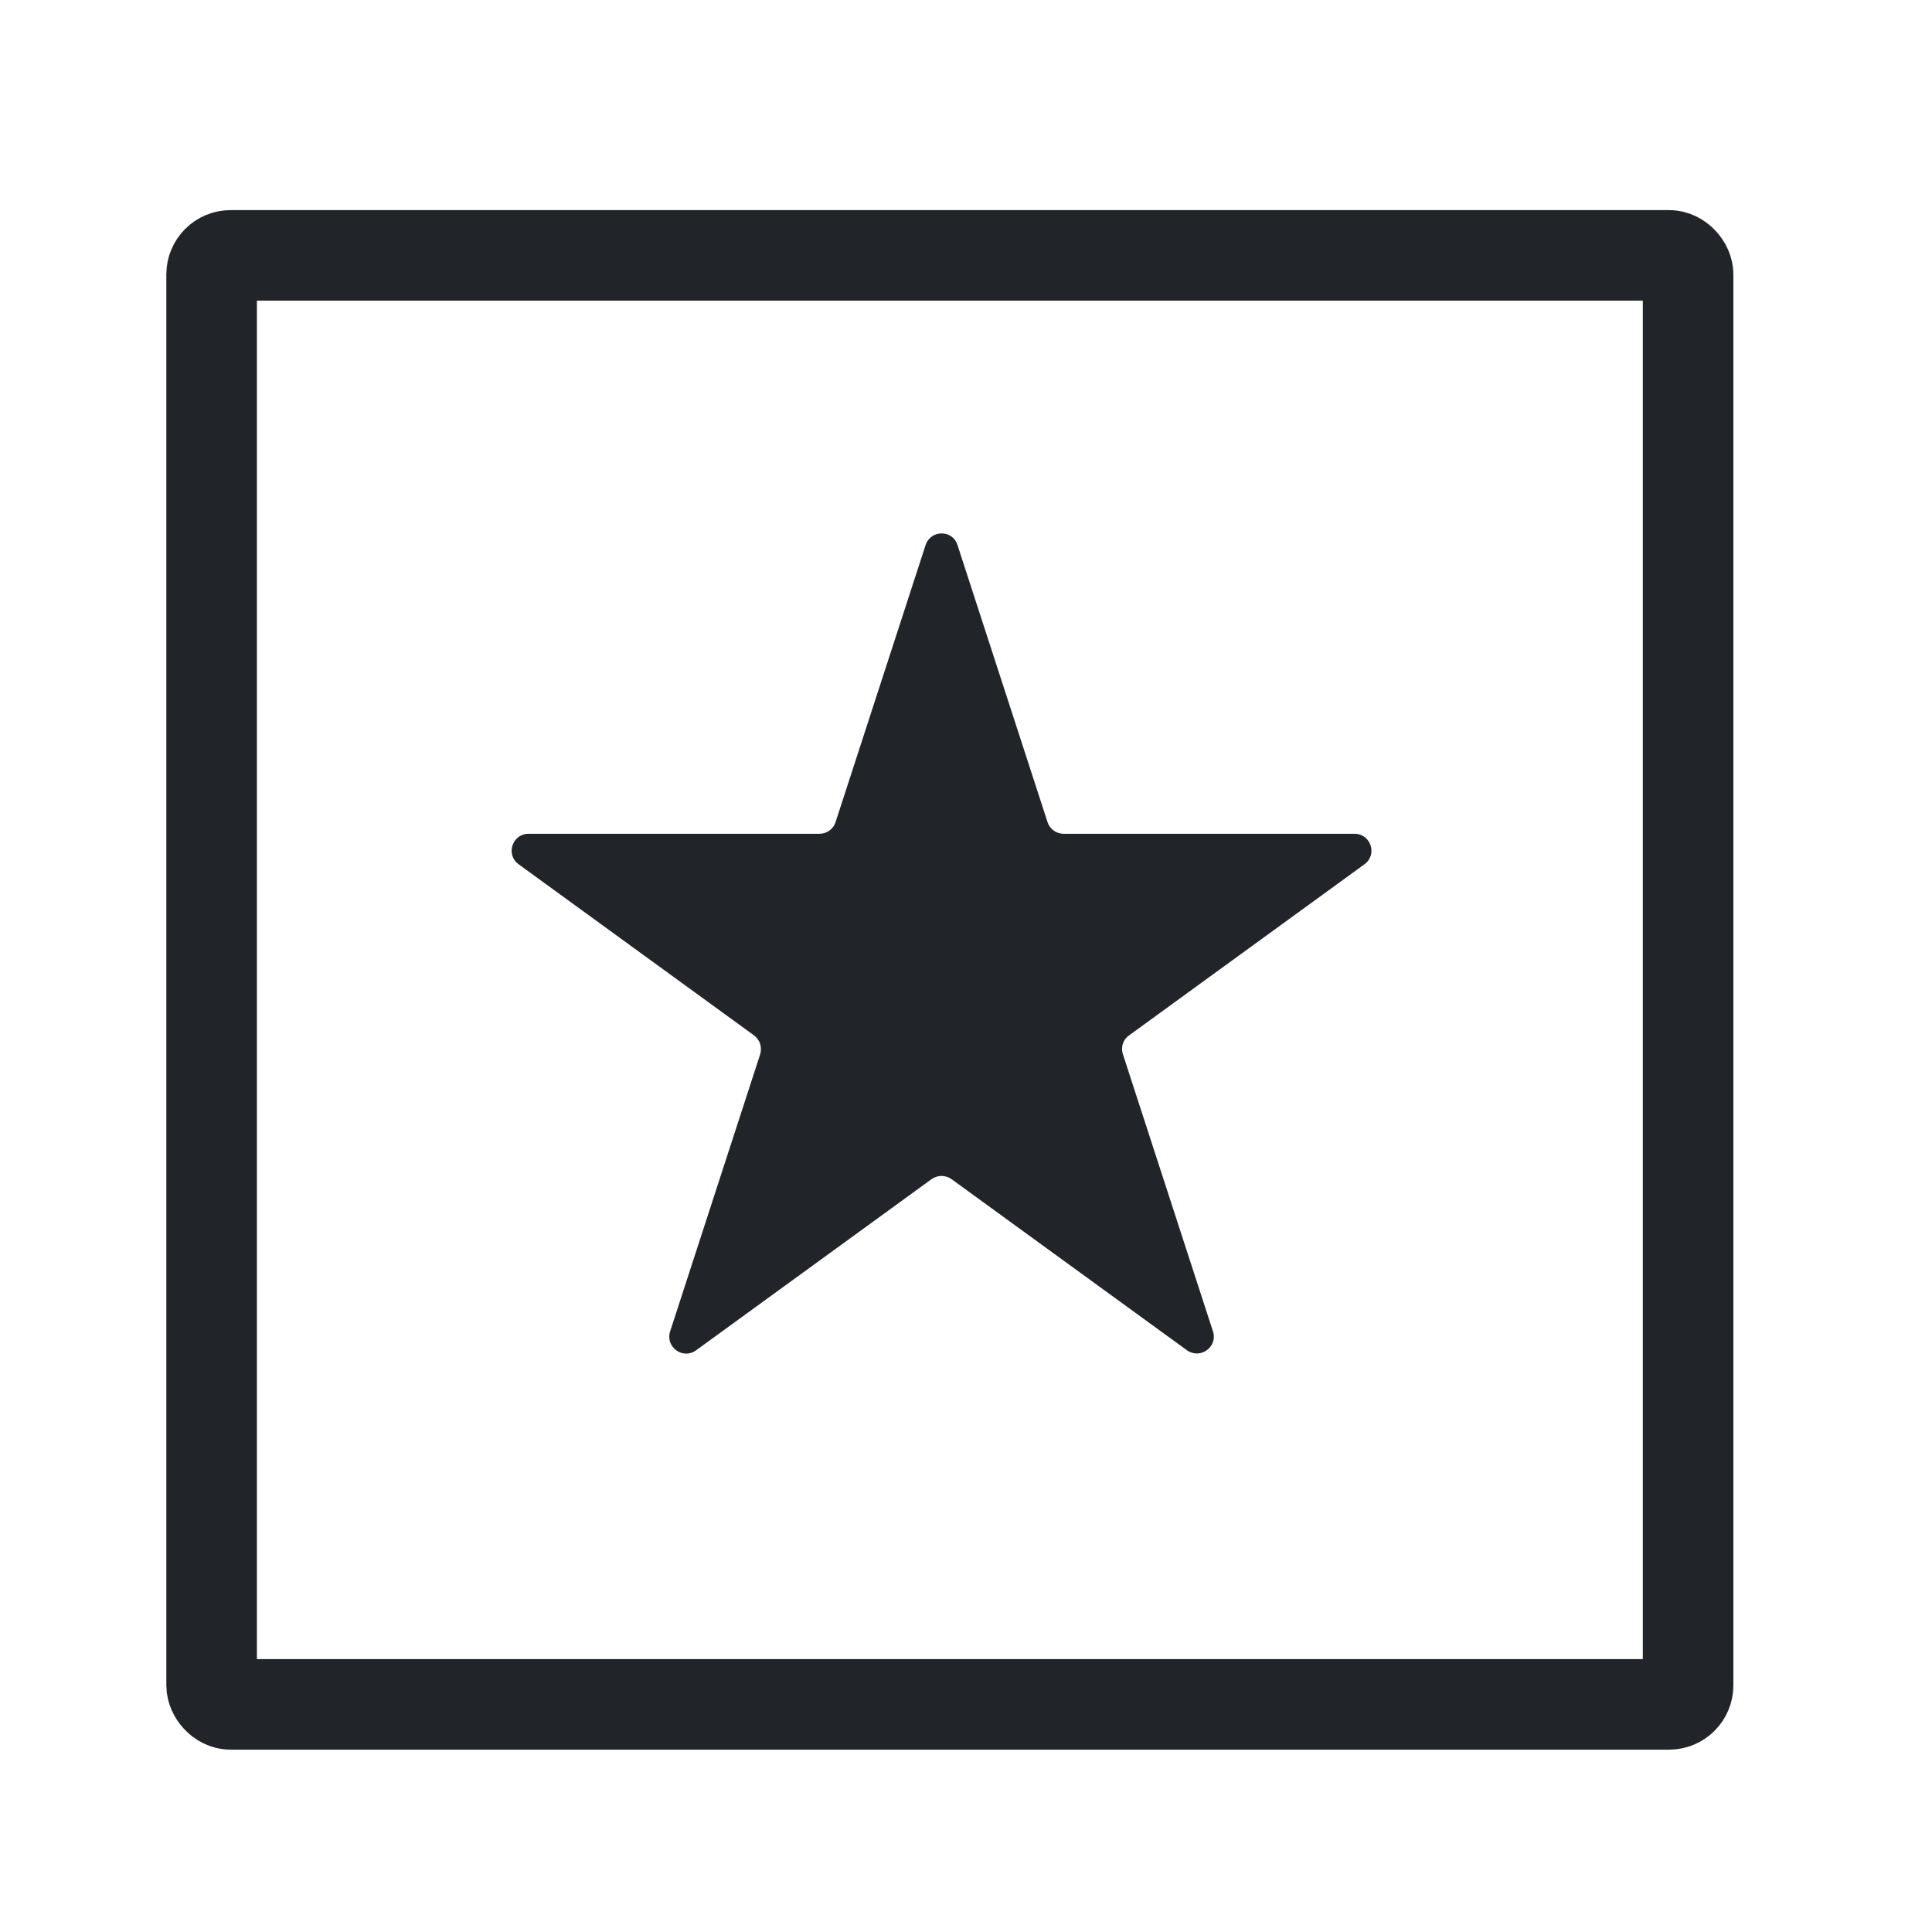
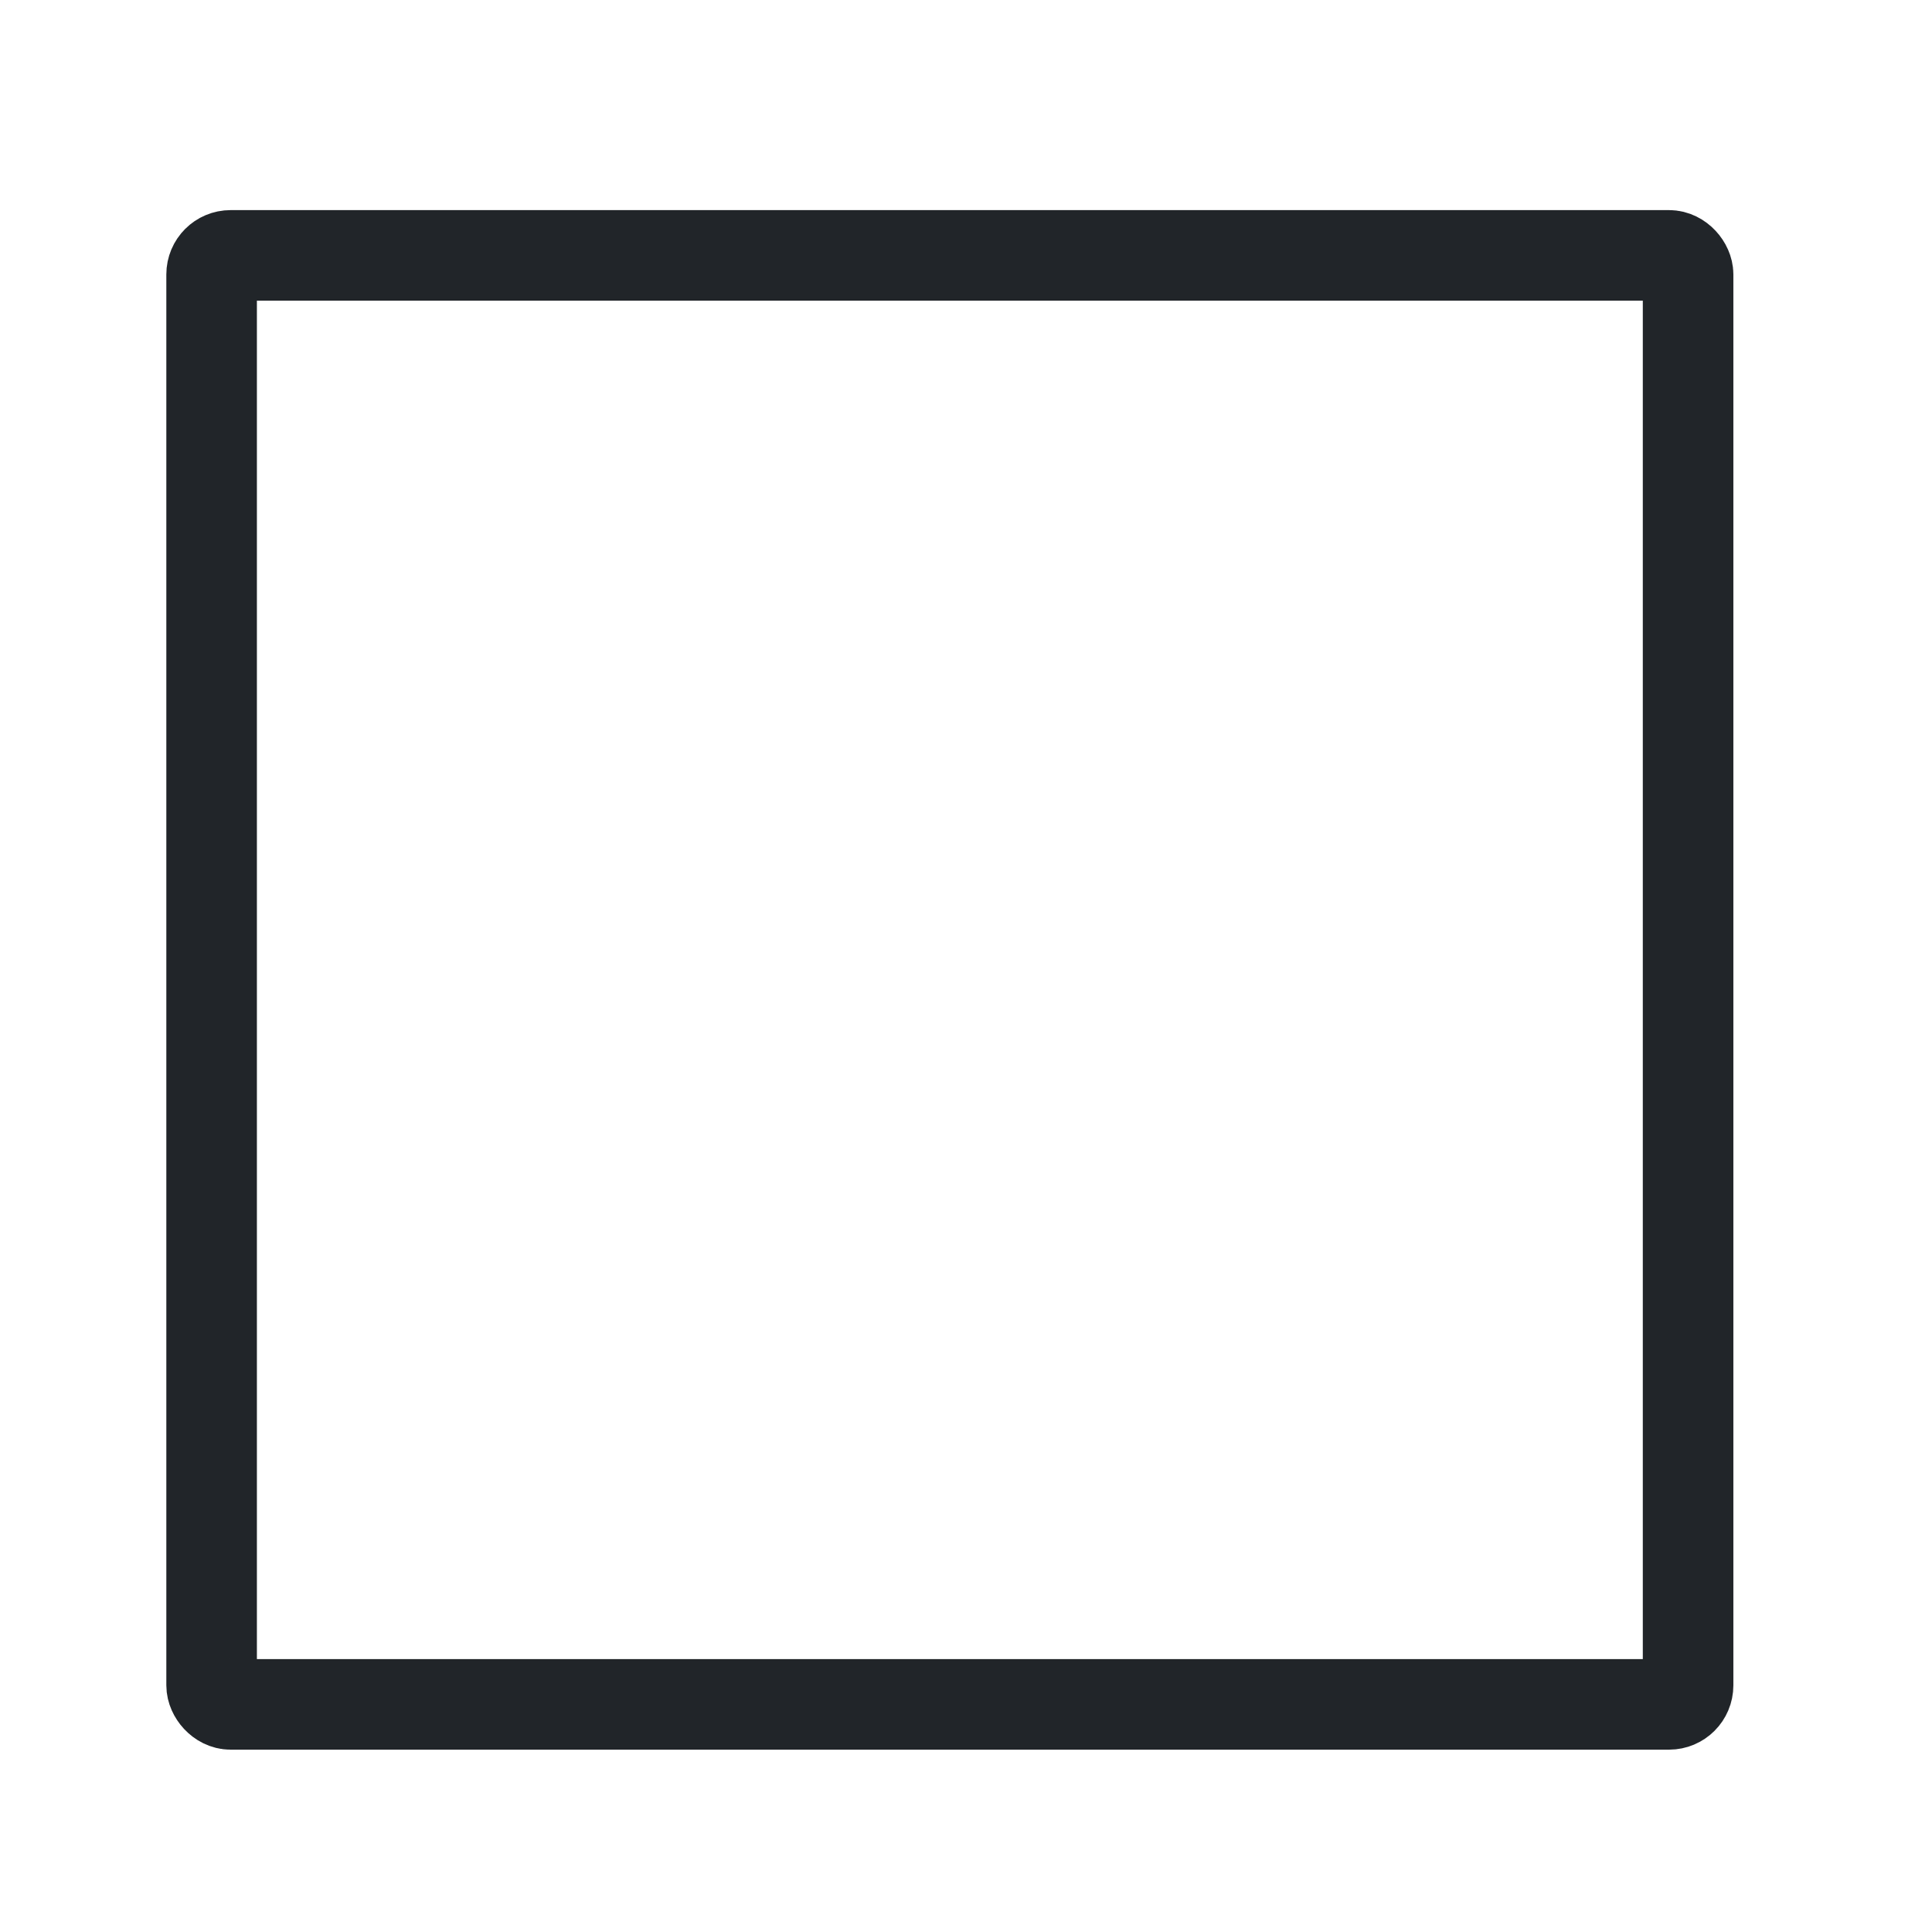
<svg xmlns="http://www.w3.org/2000/svg" id="Layer_1" viewBox="0 0 64 64">
  <defs>
    <style>
      .cls-1 {
        fill: none;
        stroke: #212529;
        stroke-miterlimit: 10;
        stroke-width: 3px;
      }

      .cls-2 {
        fill: #212529;
      }
    </style>
  </defs>
  <rect class="cls-1" x="7.01" y="8.46" width="48.91" height="48" rx=".63" ry=".63" />
-   <path class="cls-2" d="M31.72,18.06l2.98,9.17c.07.23.29.39.53.39h9.64c.54,0,.77.69.33,1.01l-7.8,5.67c-.2.14-.28.39-.2.63l2.98,9.17c.17.52-.42.94-.86.63l-7.8-5.67c-.2-.14-.46-.14-.66,0l-7.8,5.67c-.44.32-1.03-.11-.86-.63l2.98-9.17c.07-.23,0-.48-.2-.63l-7.8-5.67c-.44-.32-.21-1.01.33-1.01h9.64c.24,0,.46-.16.53-.39l2.98-9.17c.17-.52.9-.52,1.06,0Z" />
</svg>